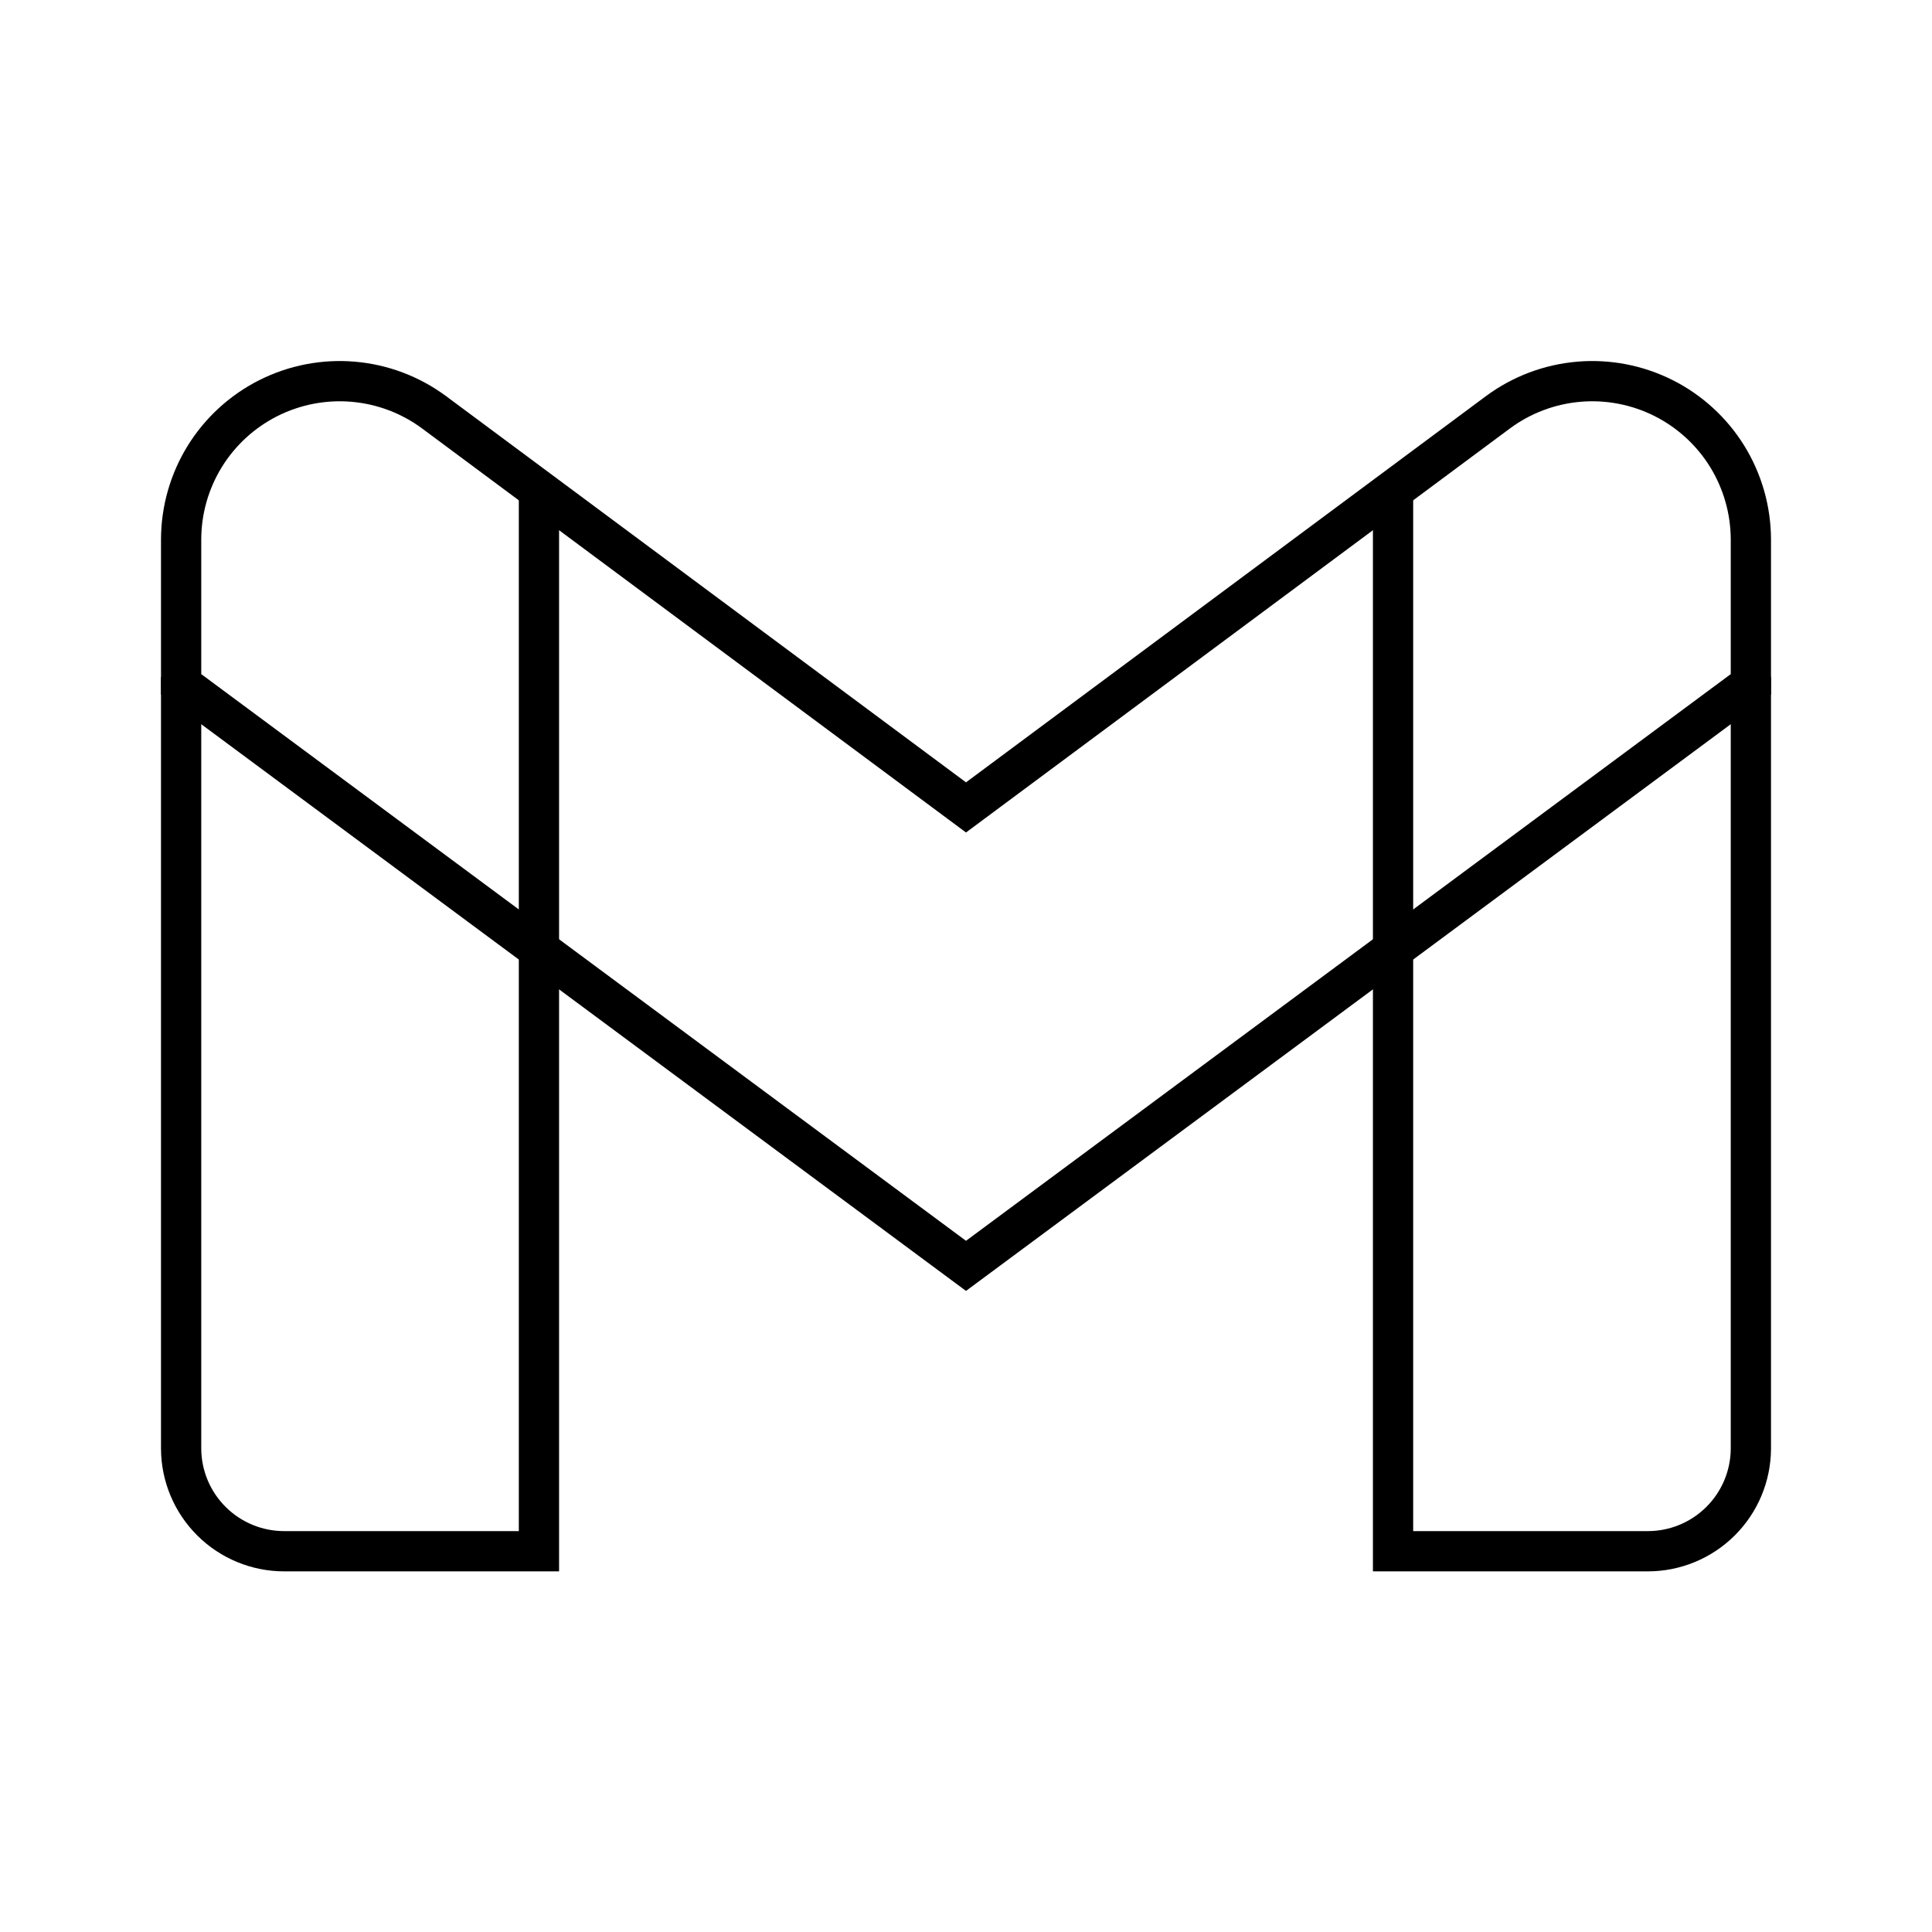
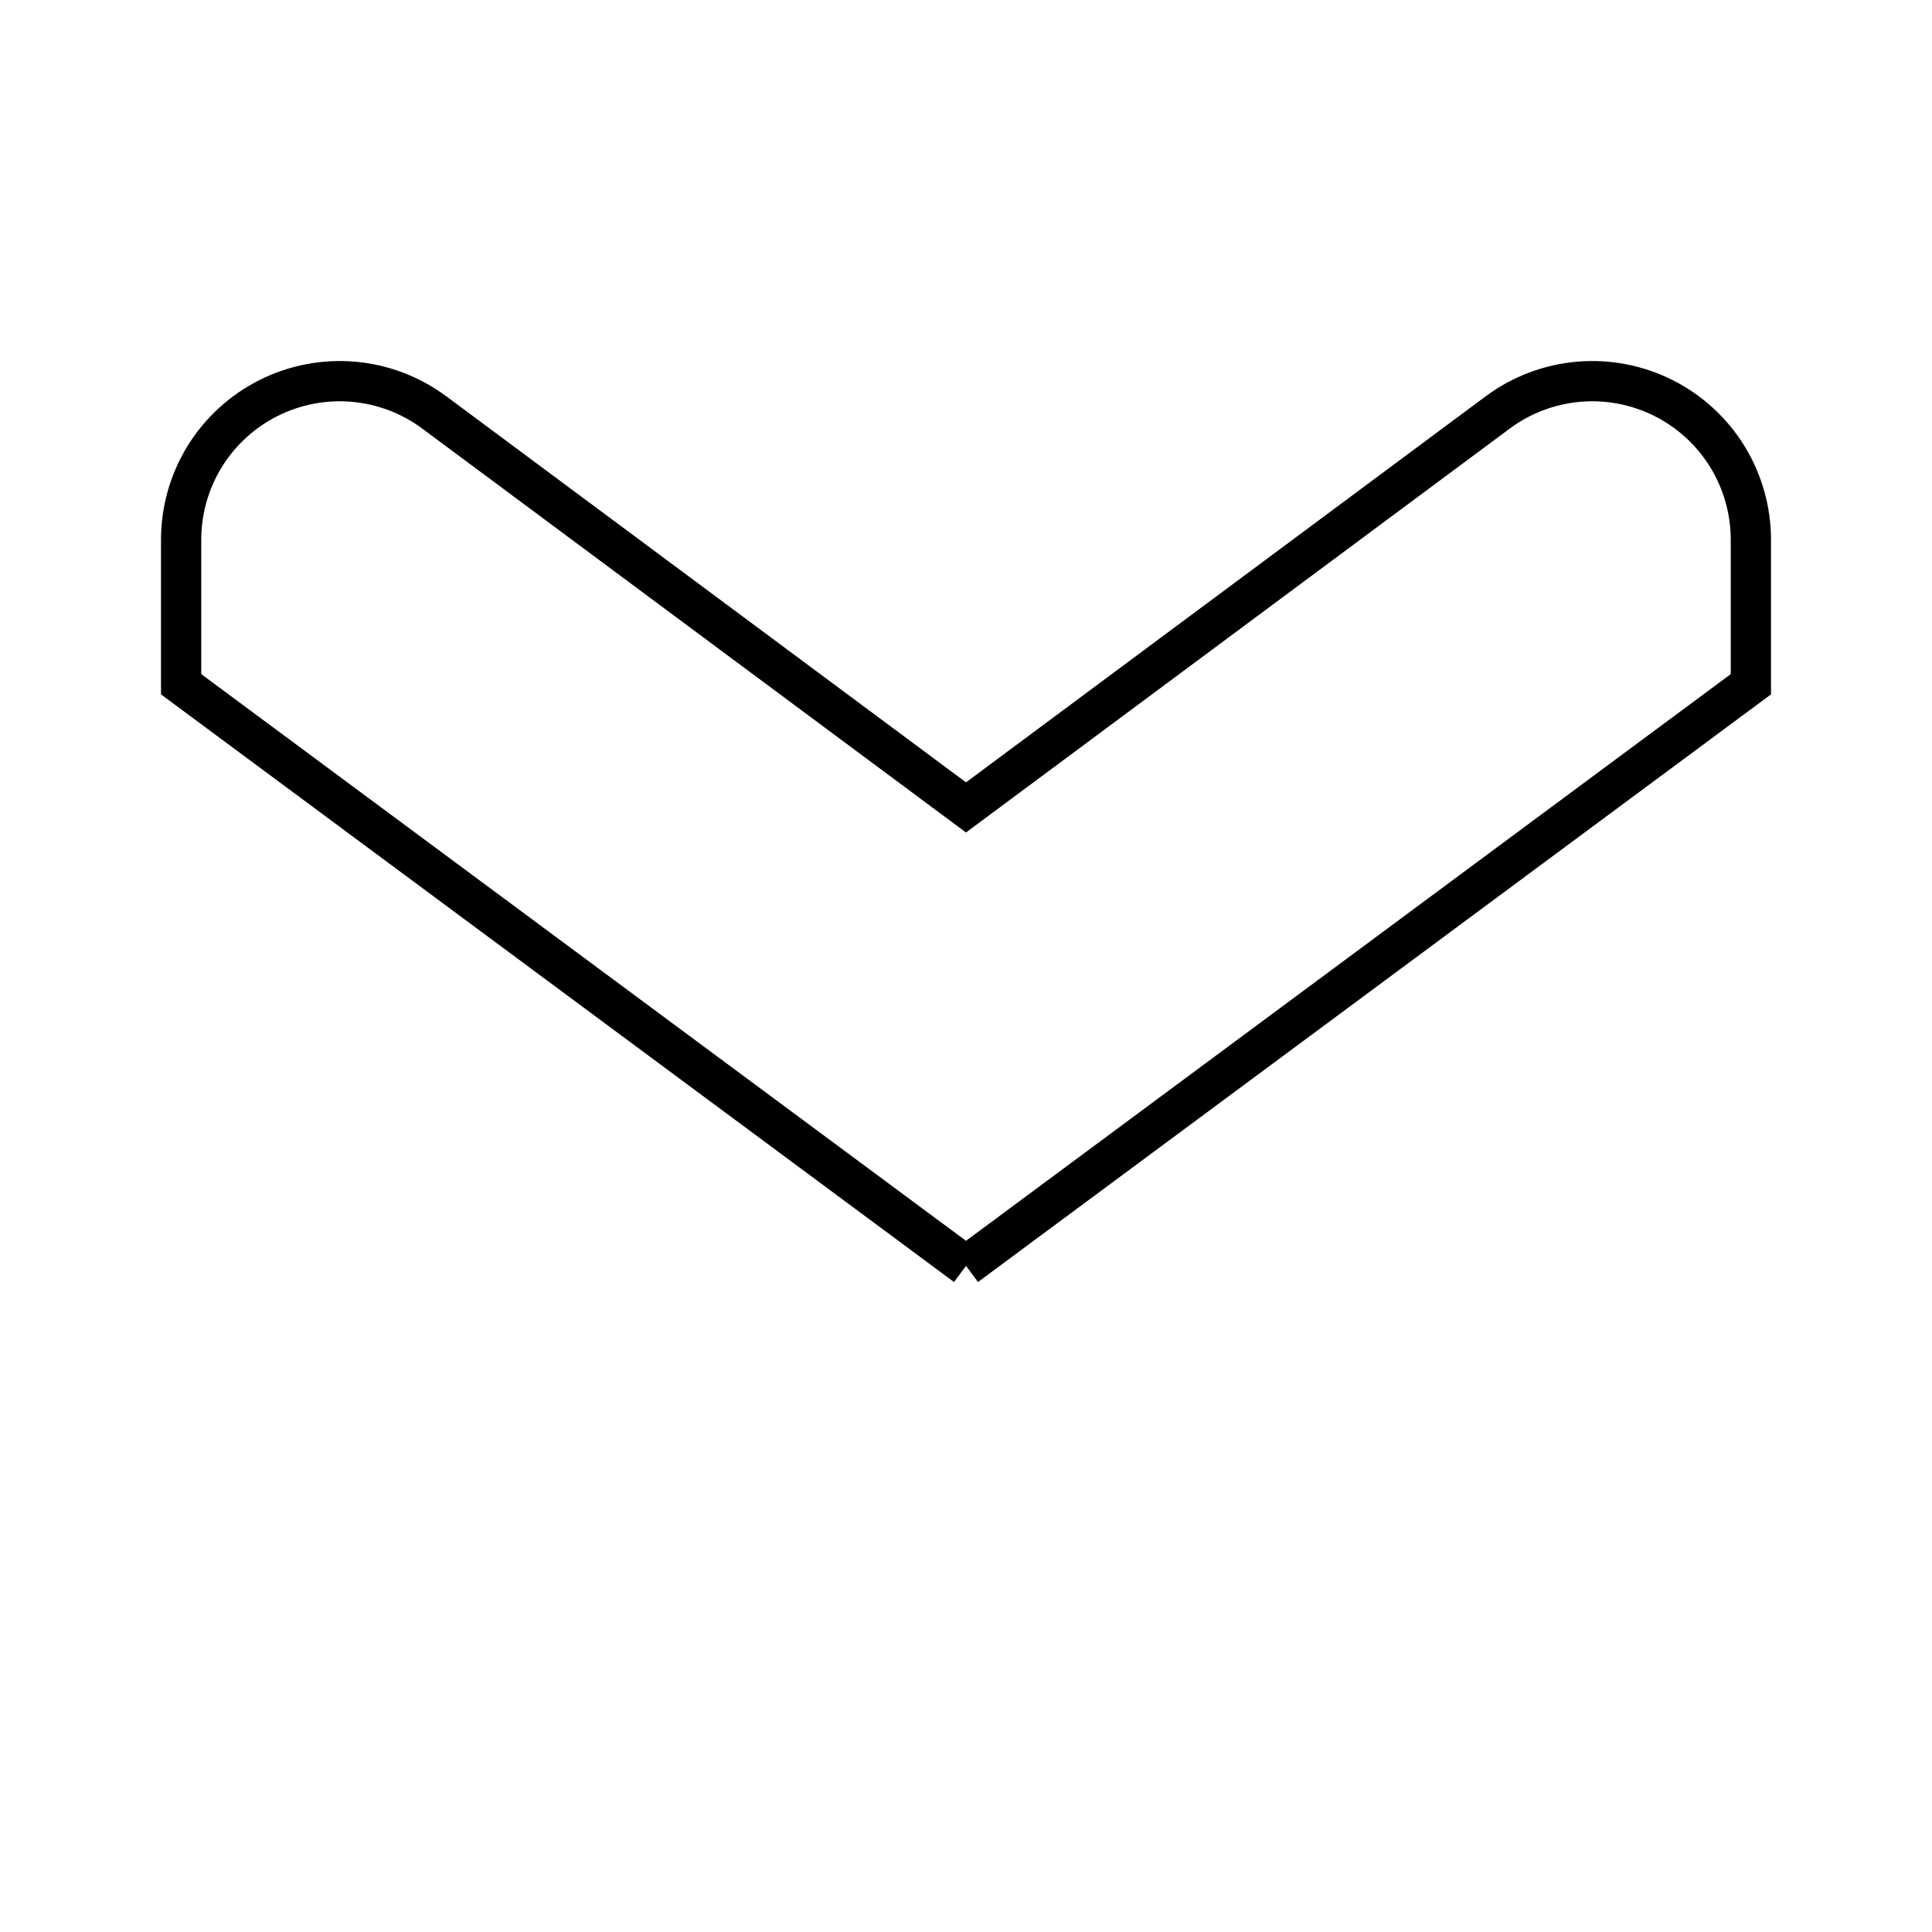
<svg xmlns="http://www.w3.org/2000/svg" width="48" height="48" viewBox="0 0 48 48" fill="none">
-   <path d="M13.39 12.15V38.54H7.06C6.385 38.54 5.736 38.273 5.257 37.797C4.777 37.321 4.505 36.675 4.5 36V16.82M34.61 12.15V38.54H40.94C41.615 38.54 42.264 38.273 42.743 37.797C43.223 37.321 43.495 36.675 43.5 36V16.82" stroke="black" stroke-miterlimit="10" />
-   <path d="M24 31.45L43.5 17V13.4C43.498 12.672 43.294 11.958 42.912 11.338C42.529 10.719 41.982 10.218 41.331 9.89C40.68 9.563 39.952 9.422 39.226 9.484C38.5 9.546 37.806 9.807 37.22 10.24L24 20.06L10.78 10.24C10.194 9.807 9.5 9.546 8.774 9.484C8.048 9.422 7.32 9.563 6.669 9.89C6.018 10.218 5.471 10.719 5.088 11.338C4.705 11.958 4.502 12.672 4.5 13.4V17L24 31.45Z" stroke="black" stroke-miterlimit="10" />
+   <path d="M24 31.45L43.5 17V13.4C43.498 12.672 43.294 11.958 42.912 11.338C42.529 10.719 41.982 10.218 41.331 9.89C40.68 9.563 39.952 9.422 39.226 9.484C38.5 9.546 37.806 9.807 37.22 10.24L24 20.06L10.78 10.24C10.194 9.807 9.5 9.546 8.774 9.484C8.048 9.422 7.32 9.563 6.669 9.89C6.018 10.218 5.471 10.719 5.088 11.338C4.705 11.958 4.502 12.672 4.5 13.4V17L24 31.45" stroke="black" stroke-miterlimit="10" />
</svg>